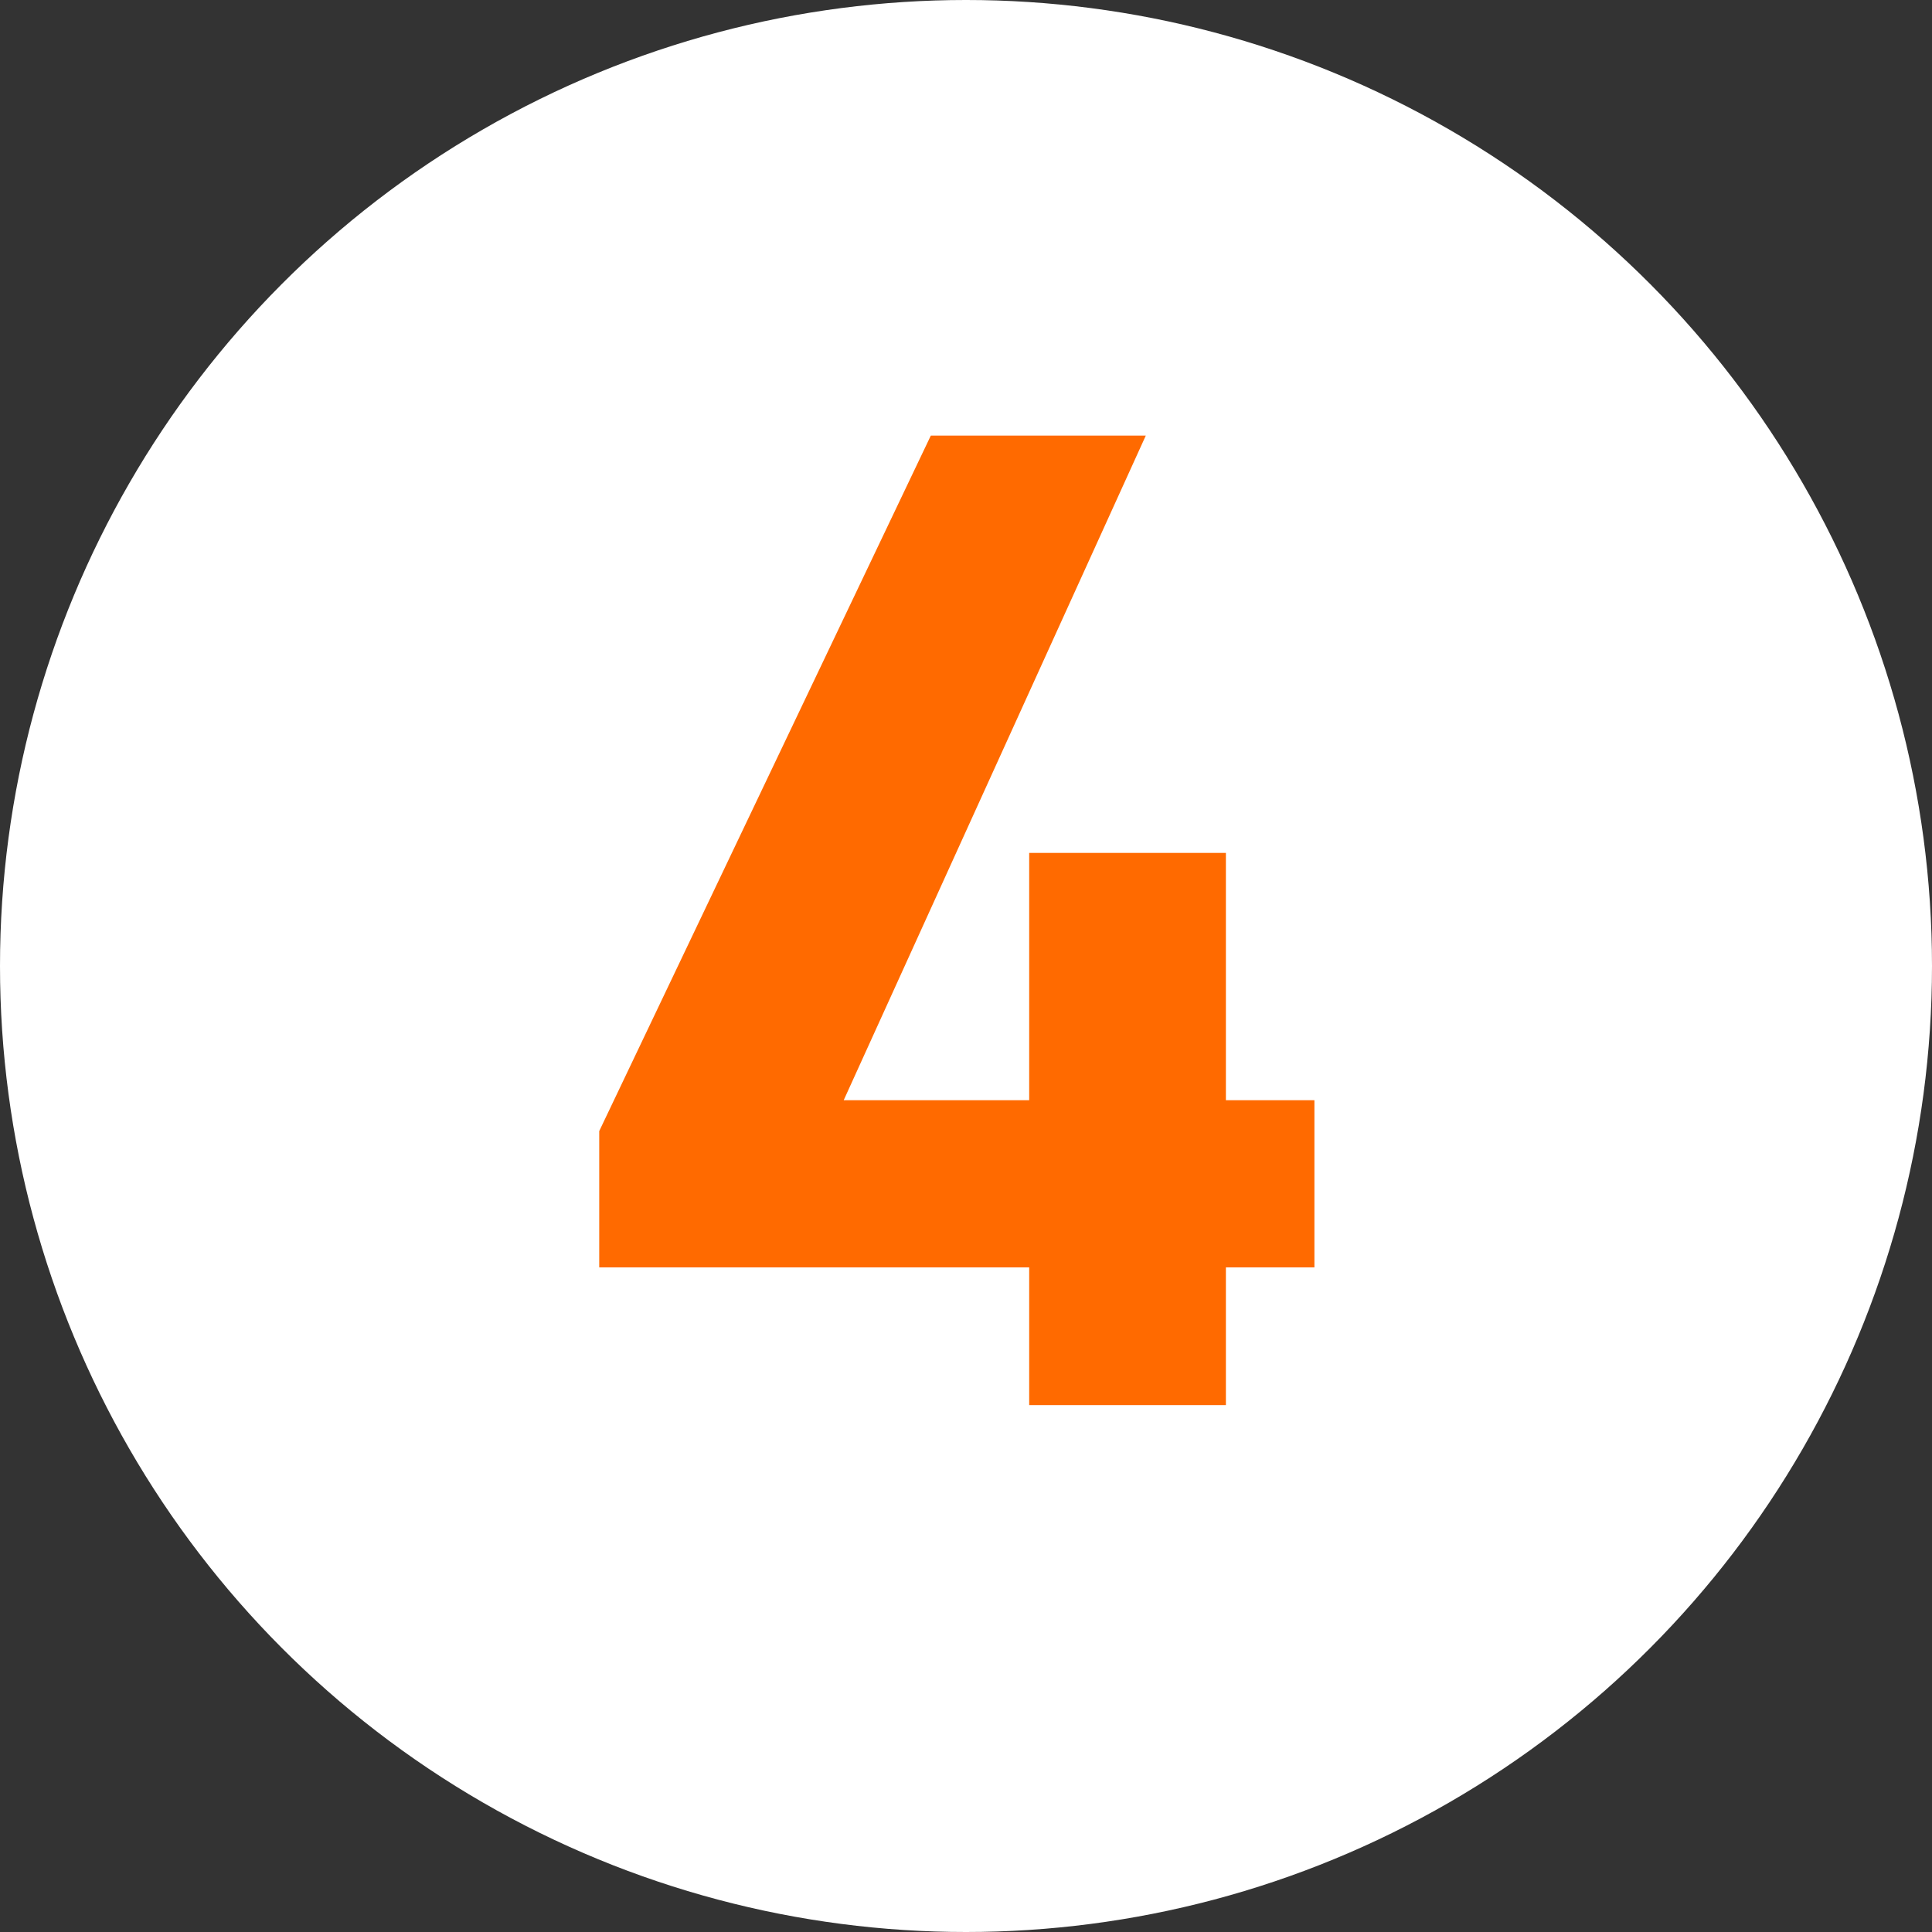
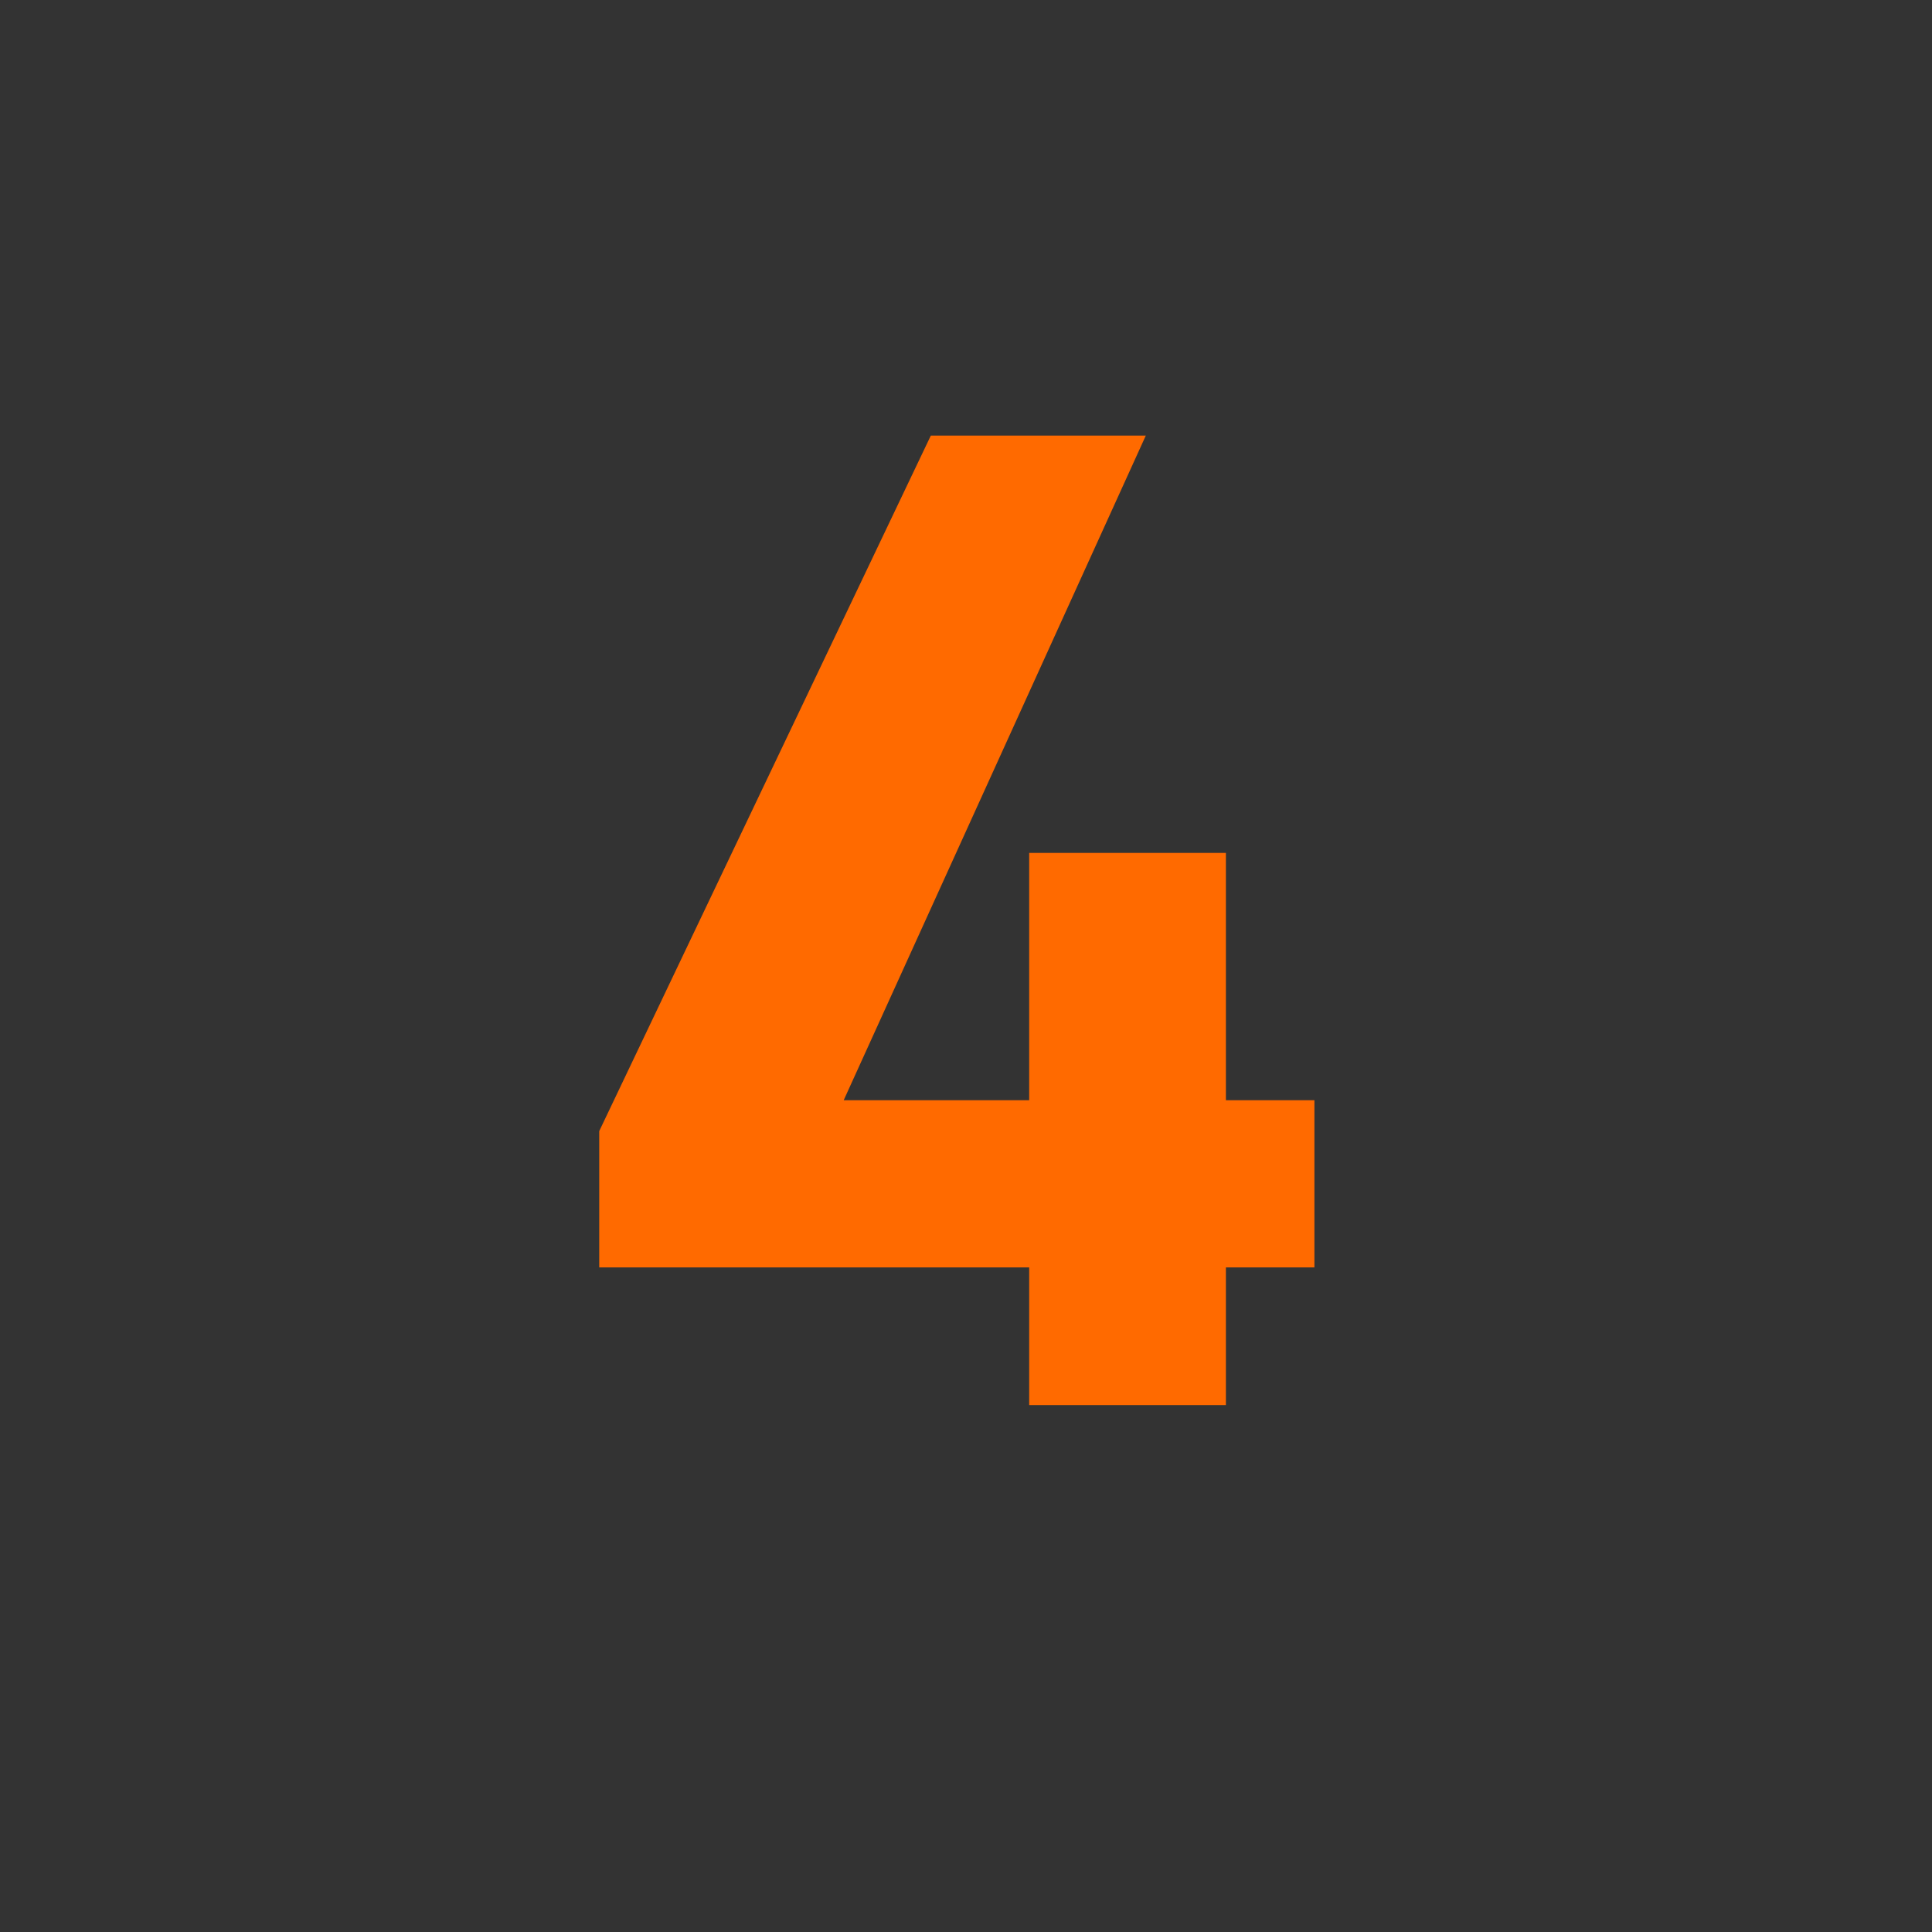
<svg xmlns="http://www.w3.org/2000/svg" width="44" height="44" viewBox="0 0 44 44" fill="none">
  <rect x="0" y="0" width="44" height="44" fill="#333333" stroke="none" />
-   <circle cx="22" cy="22" r="22" fill="white" />
  <path d="M21.199 9.92H26.095L19.215 25.056H23.439V19.424H27.919V25.056H29.935V28.864H27.919V32H23.439V28.864H13.647V25.76L21.199 9.92Z" fill="#FF6A00" />
</svg>